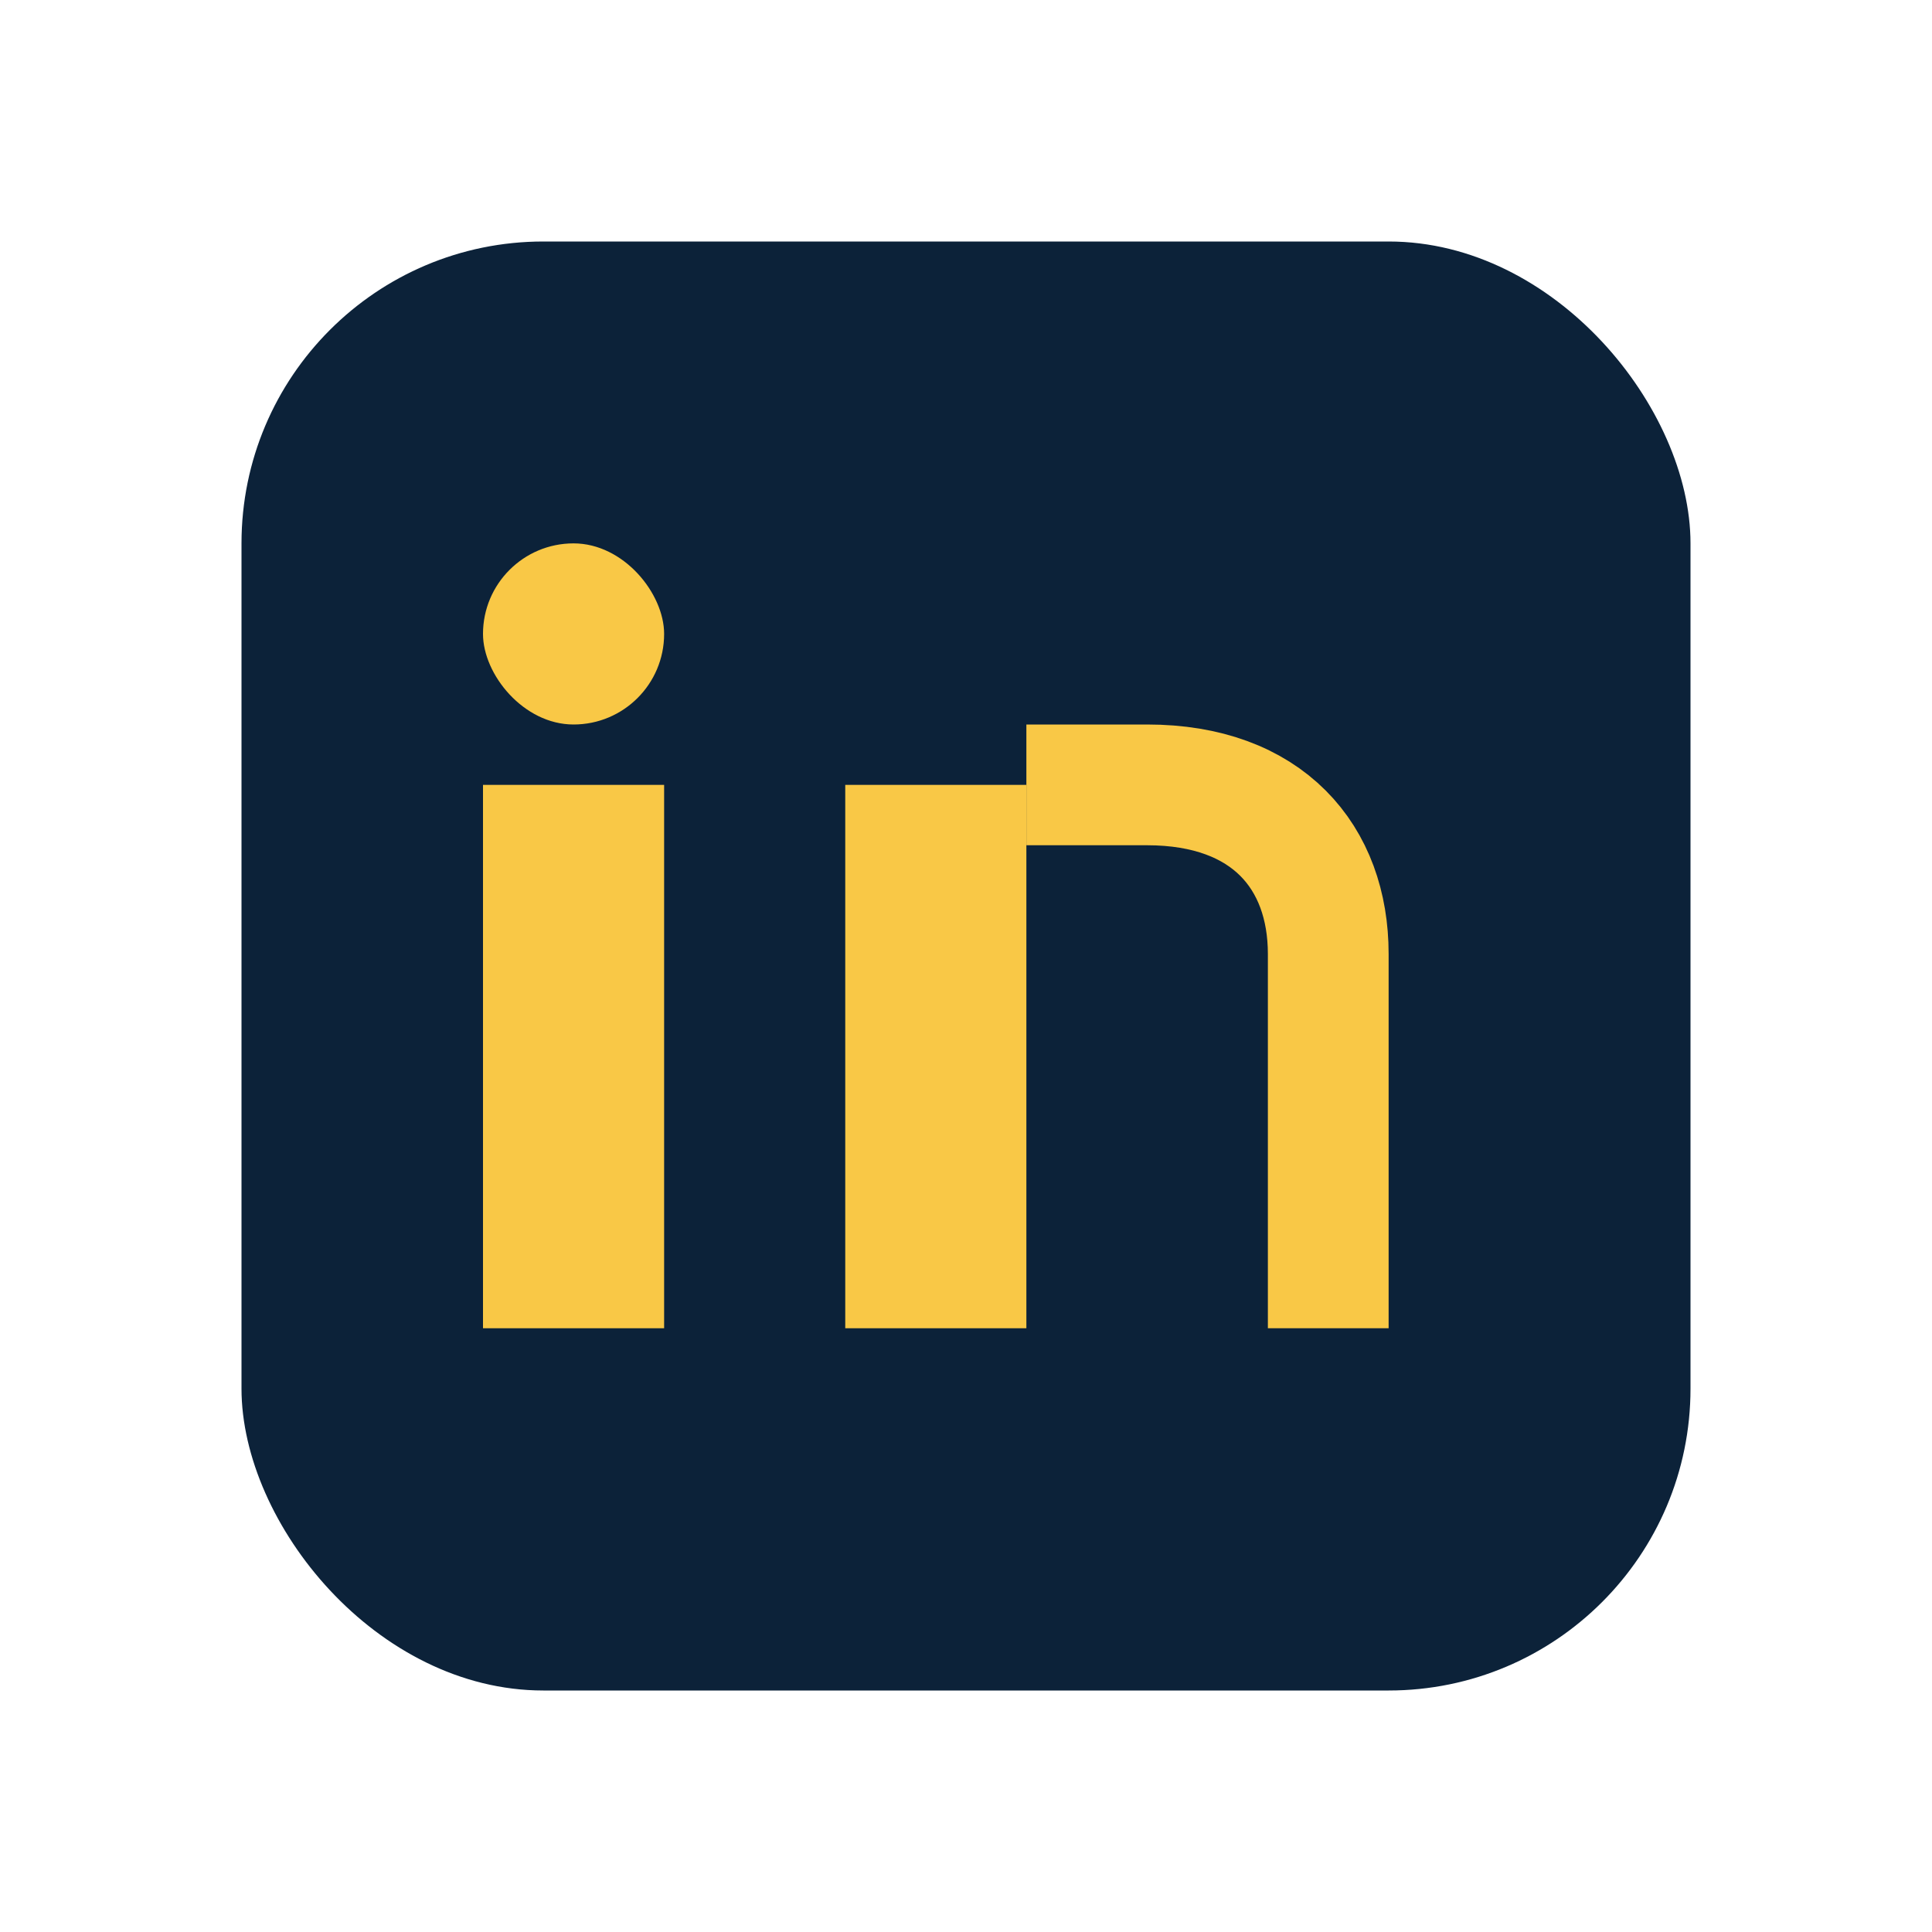
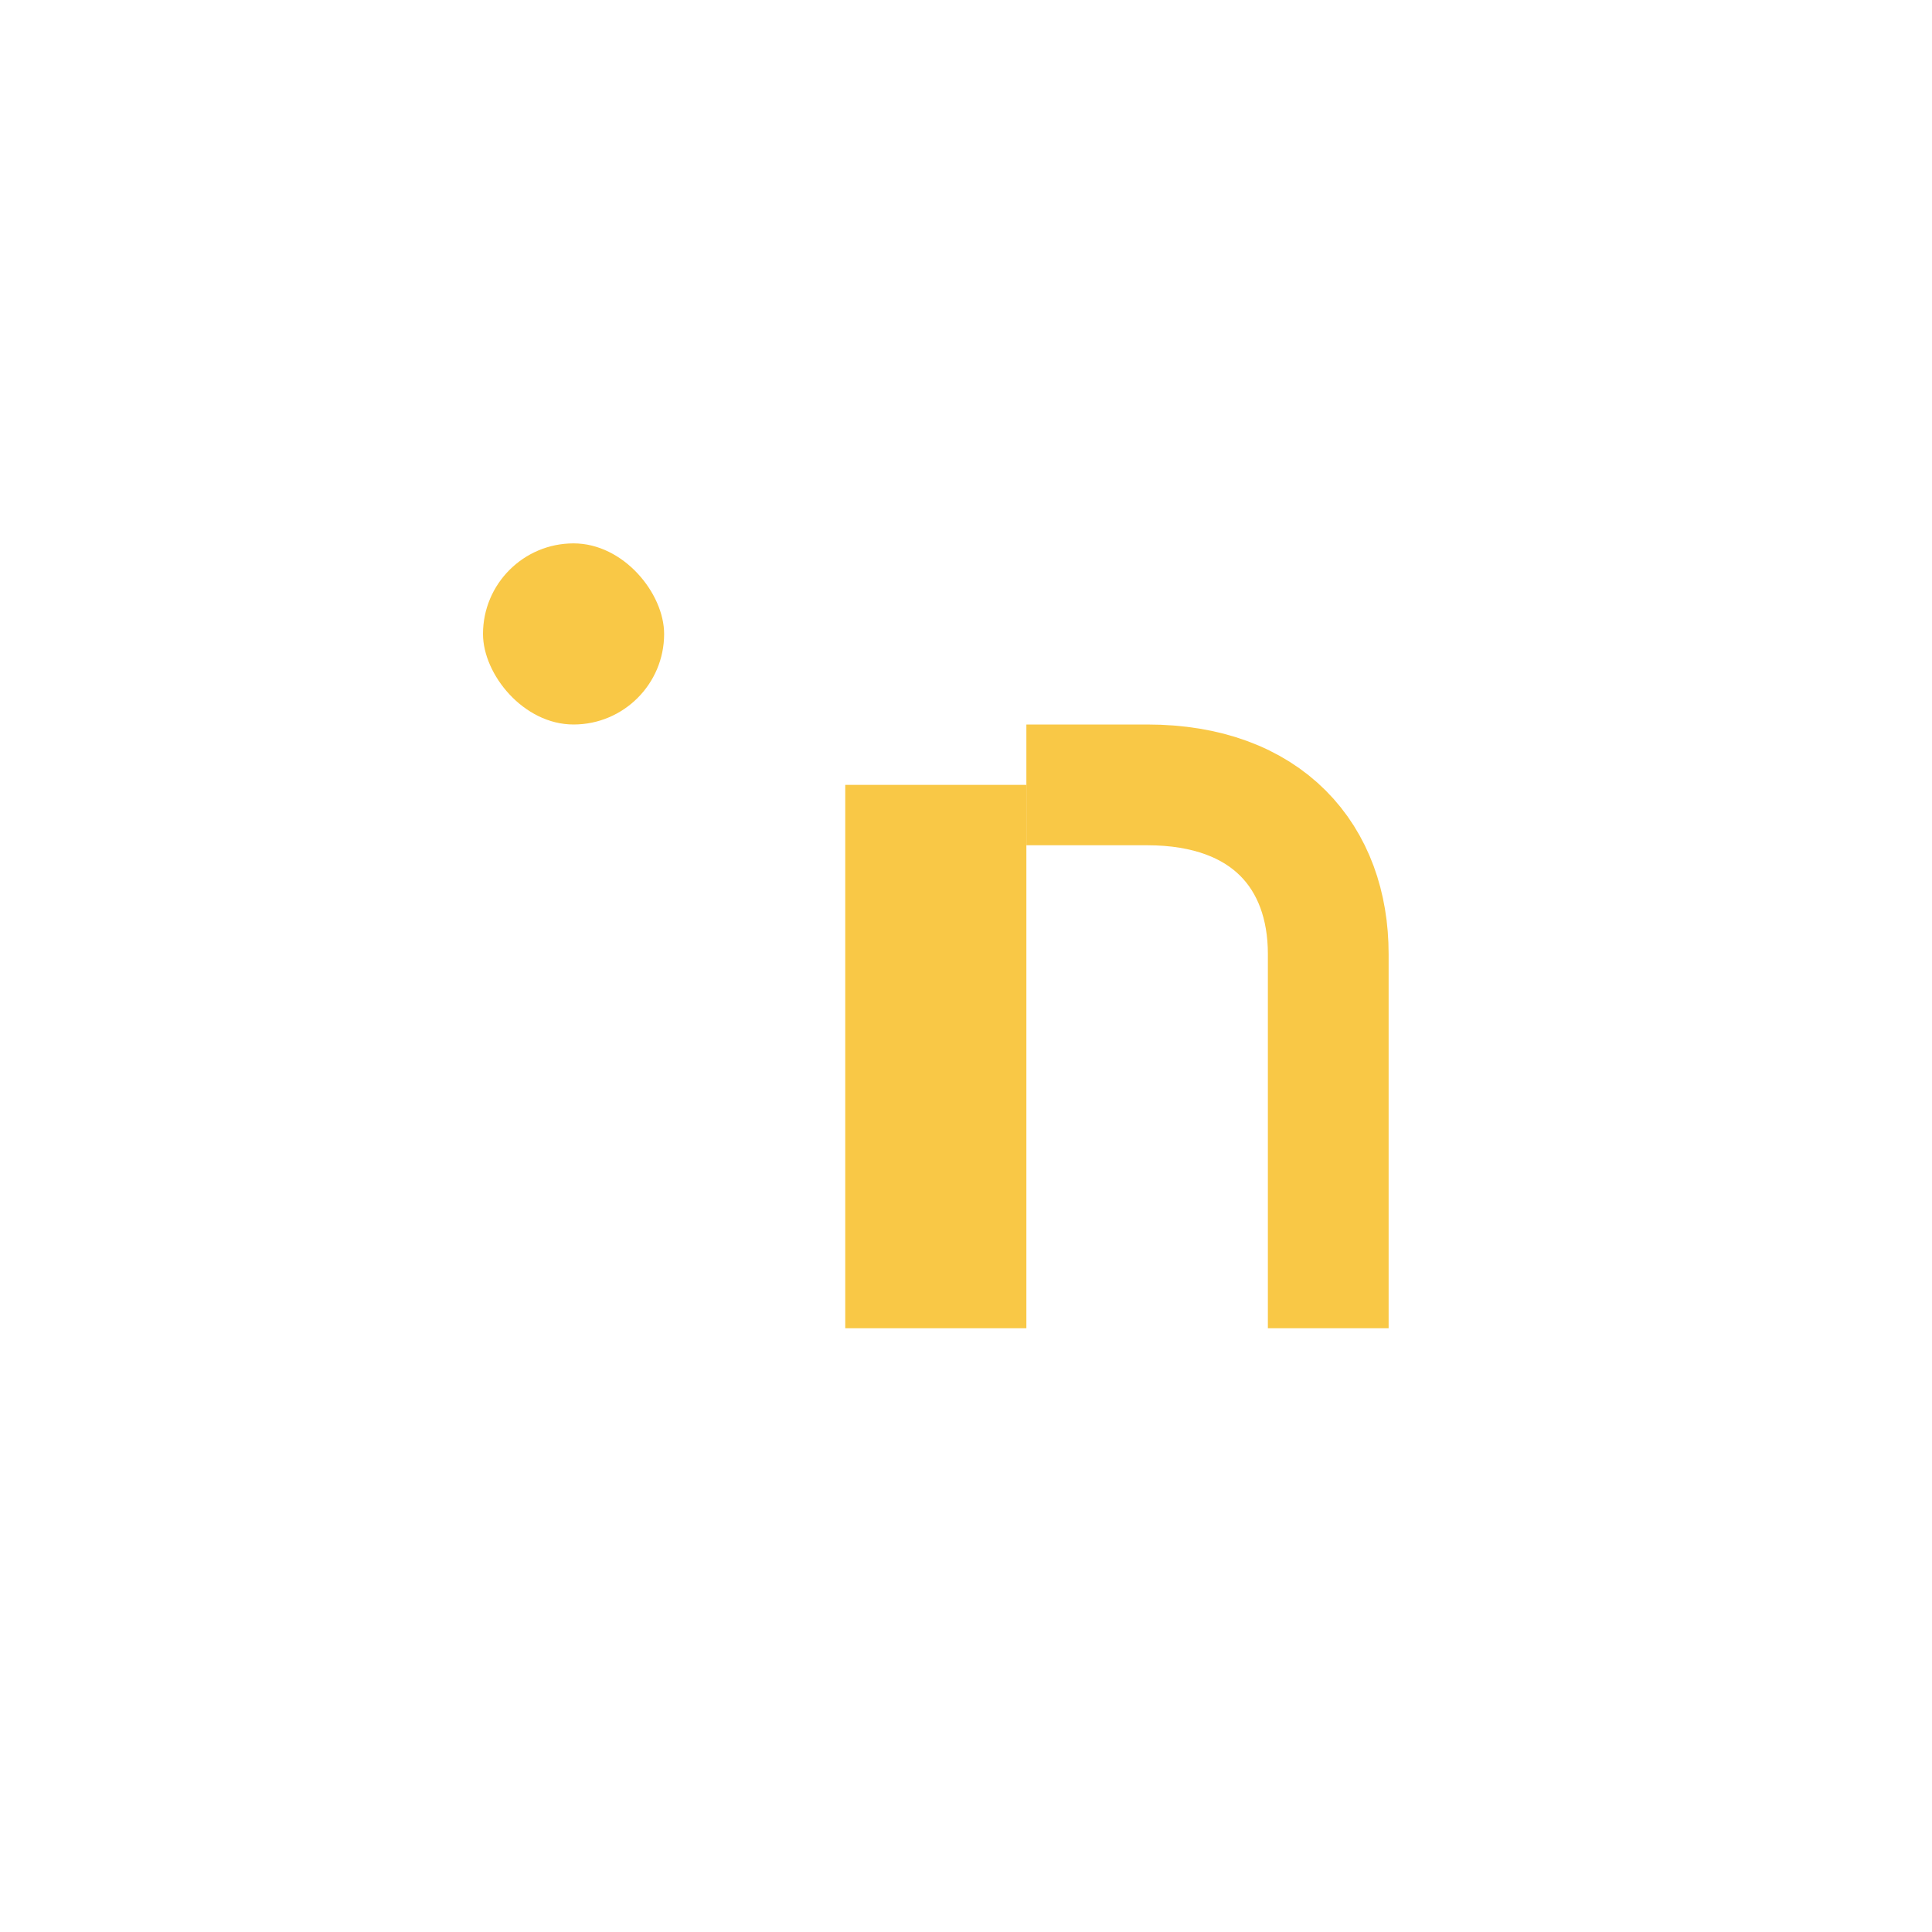
<svg xmlns="http://www.w3.org/2000/svg" width="32" height="32" viewBox="0 0 32 32">
-   <rect x="4" y="4" width="24" height="24" rx="5" fill="#0C2239" />
-   <rect x="8" y="13" width="3" height="9" fill="#F9C846" />
  <rect x="8" y="9" width="3" height="3" rx="1.5" fill="#F9C846" />
  <rect x="14" y="13" width="3" height="9" fill="#F9C846" />
  <path d="M17 13h2c2 0 3 1.2 3 2.8v6.2" stroke="#F9C846" stroke-width="2" fill="none" />
</svg>